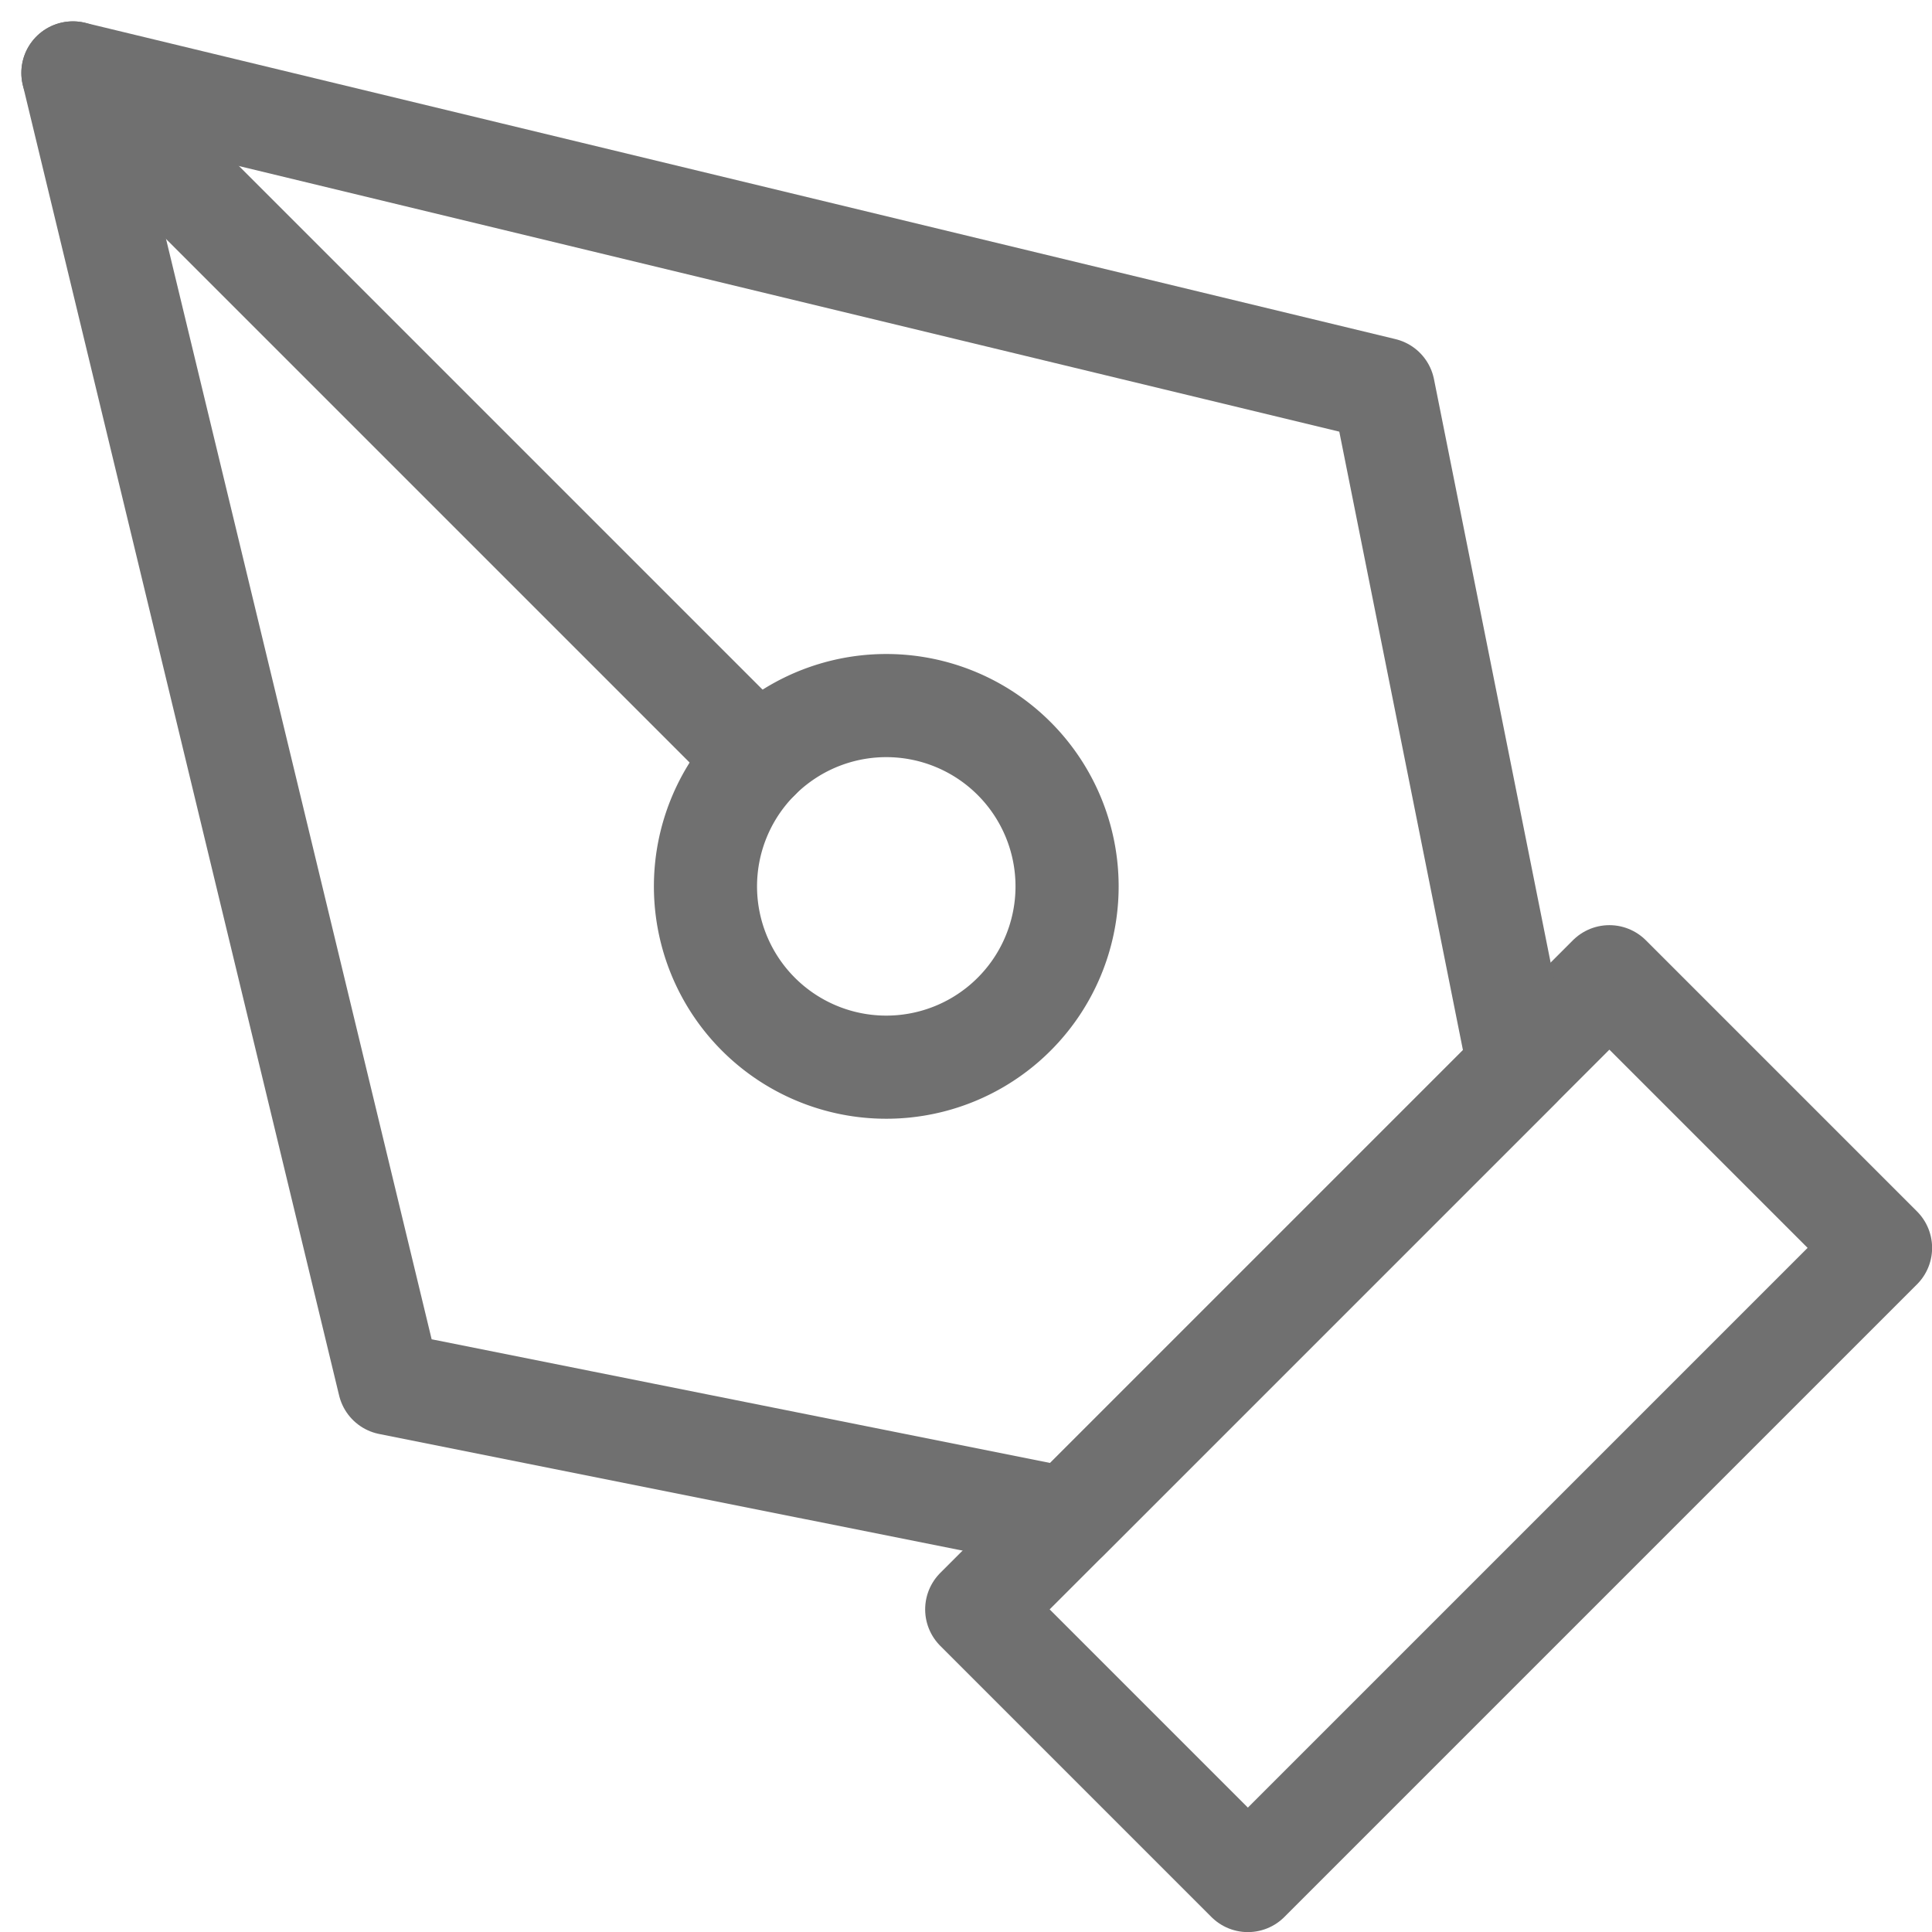
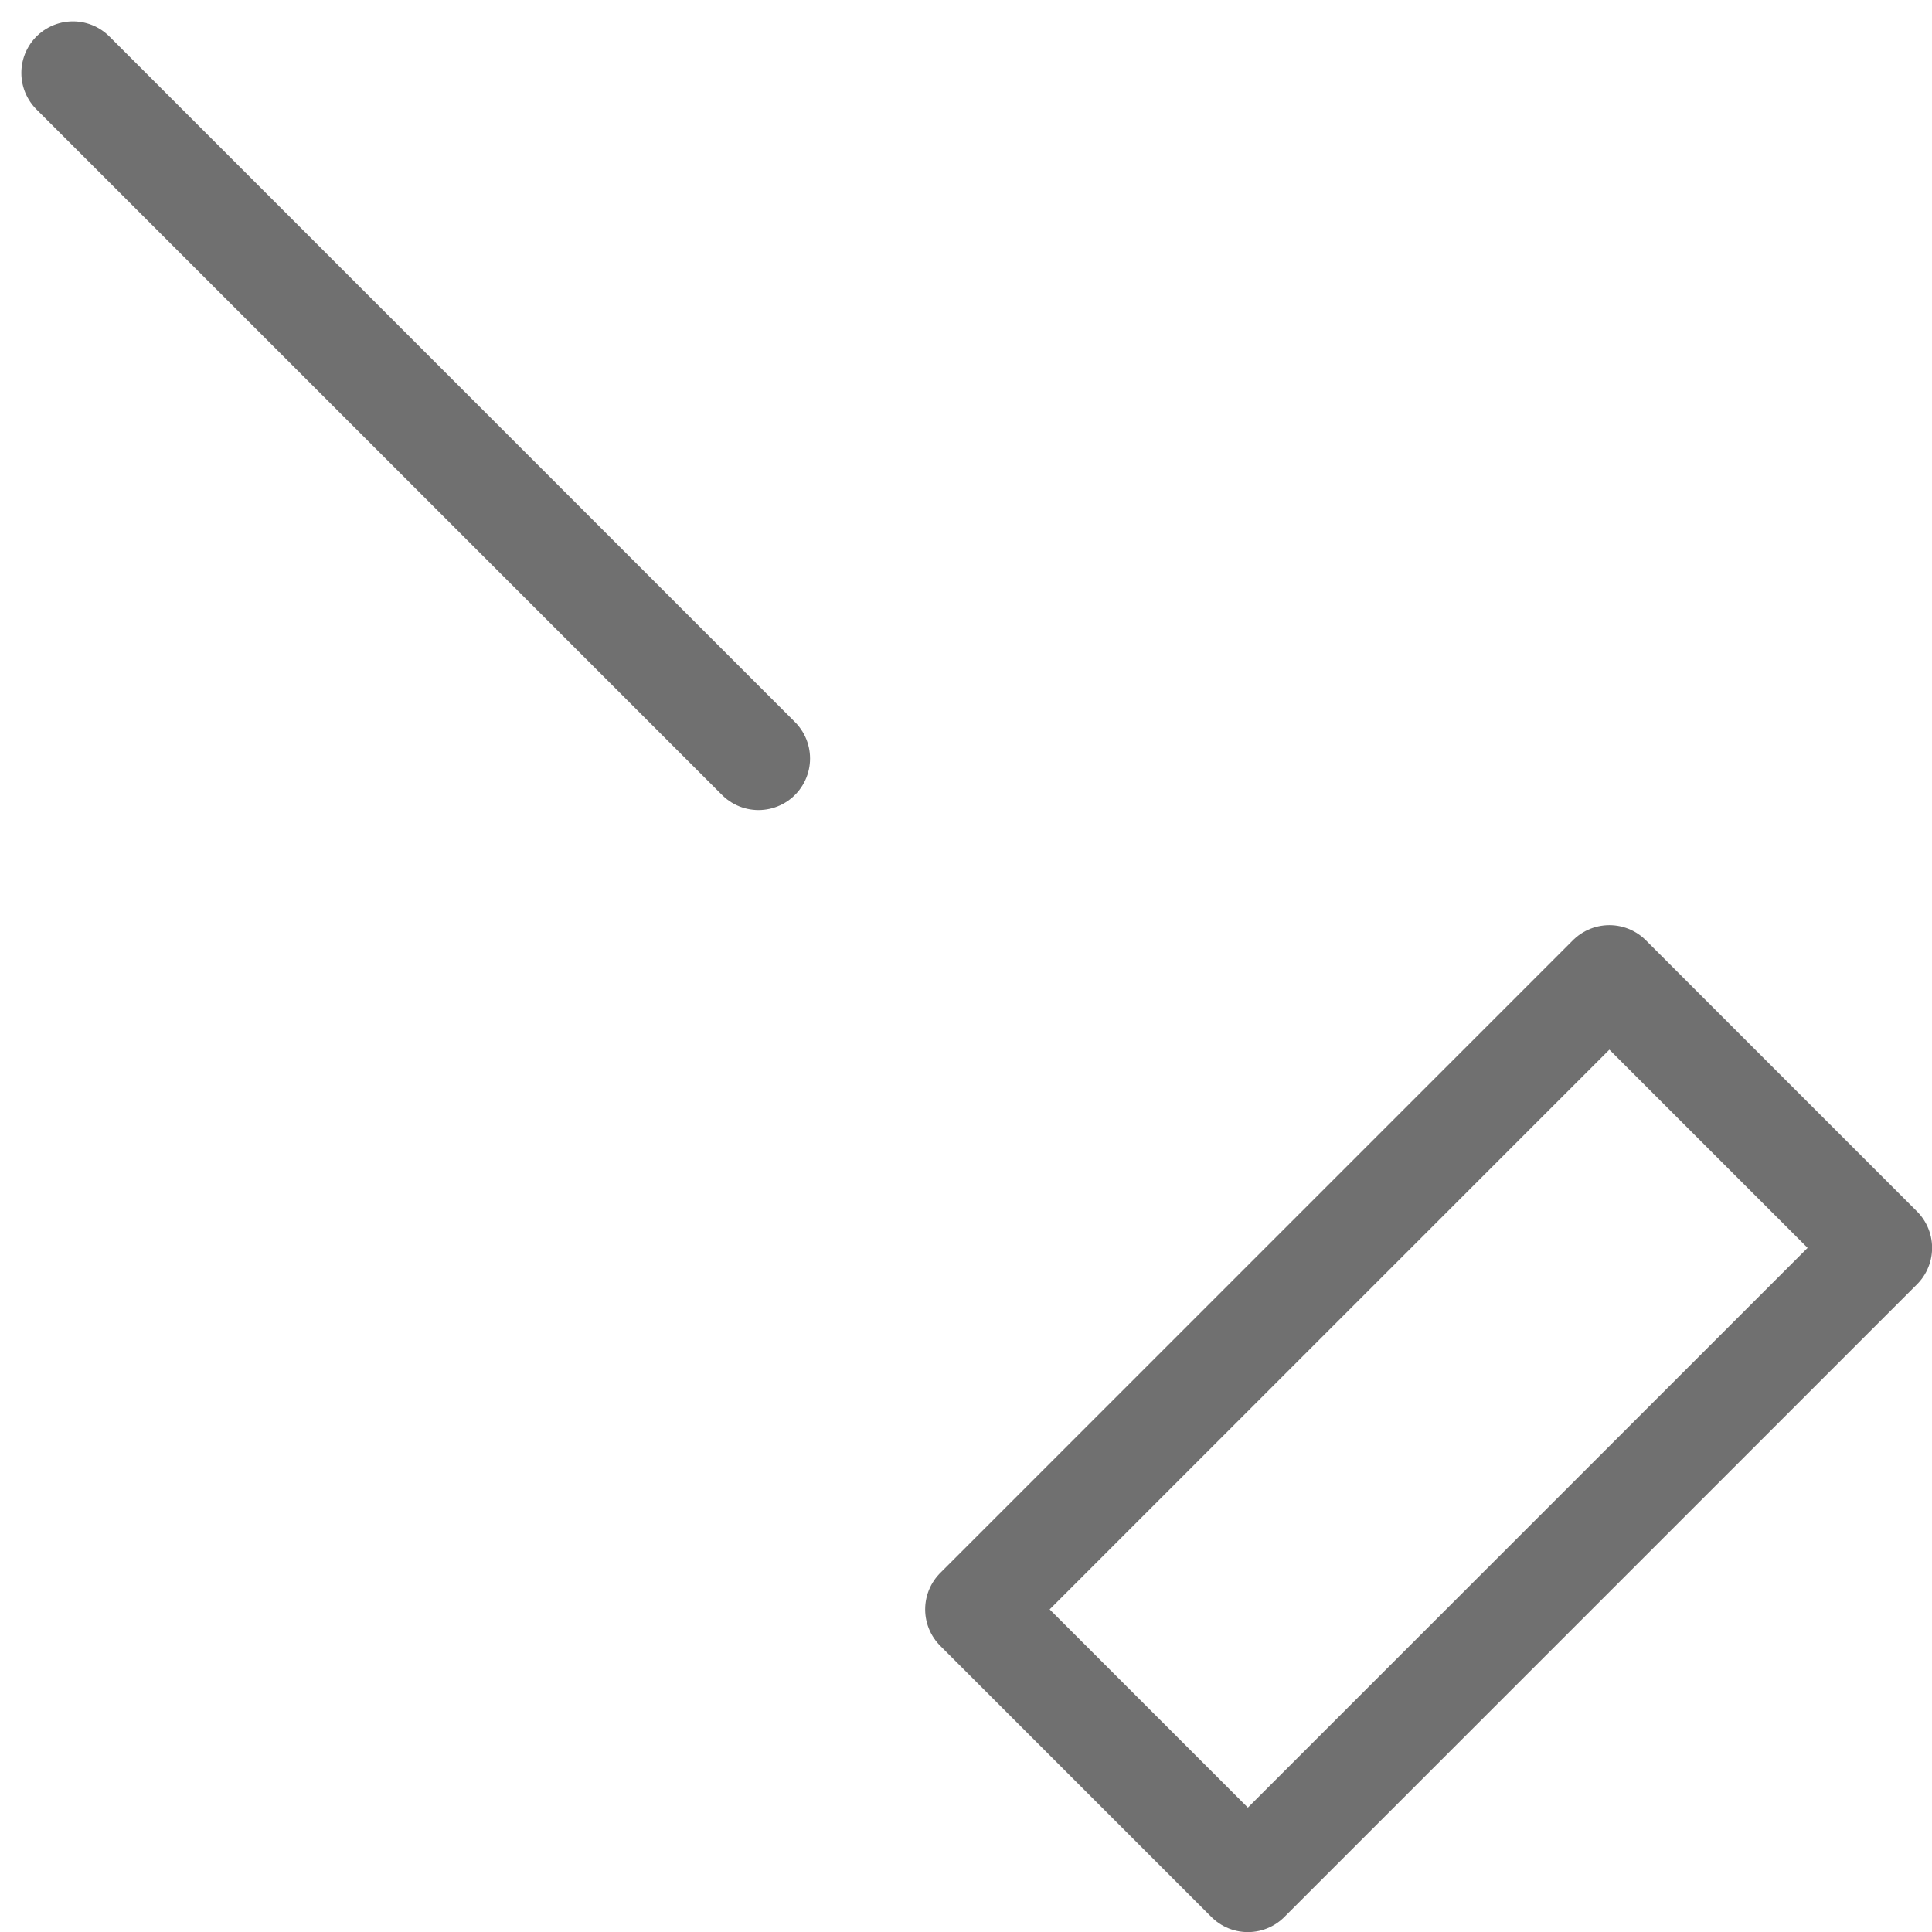
<svg xmlns="http://www.w3.org/2000/svg" width="18.732" height="18.733" viewBox="0 0 18.732 18.733">
  <defs>
    <style>.a{fill:none;stroke:#707070;stroke-linecap:round;stroke-linejoin:round;}</style>
  </defs>
  <g transform="translate(0.707 0.707)">
    <path class="a" d="M18,24.134,24.134,18l2.629,2.629-6.134,6.134Z" transform="translate(-9.237 -9.237)" />
-     <path class="a" d="M17.02,12.639,15.706,6.067,3,3,6.067,15.706l6.572,1.314Z" transform="translate(-3 -3)" />
    <path class="a" d="M3,3,9.647,9.647" transform="translate(-3 -3)" />
-     <path class="a" d="M17.005,15.253A1.753,1.753,0,1,1,15.253,13.5,1.753,1.753,0,0,1,17.005,15.253Z" transform="translate(-7.366 -7.366)" />
  </g>
</svg>